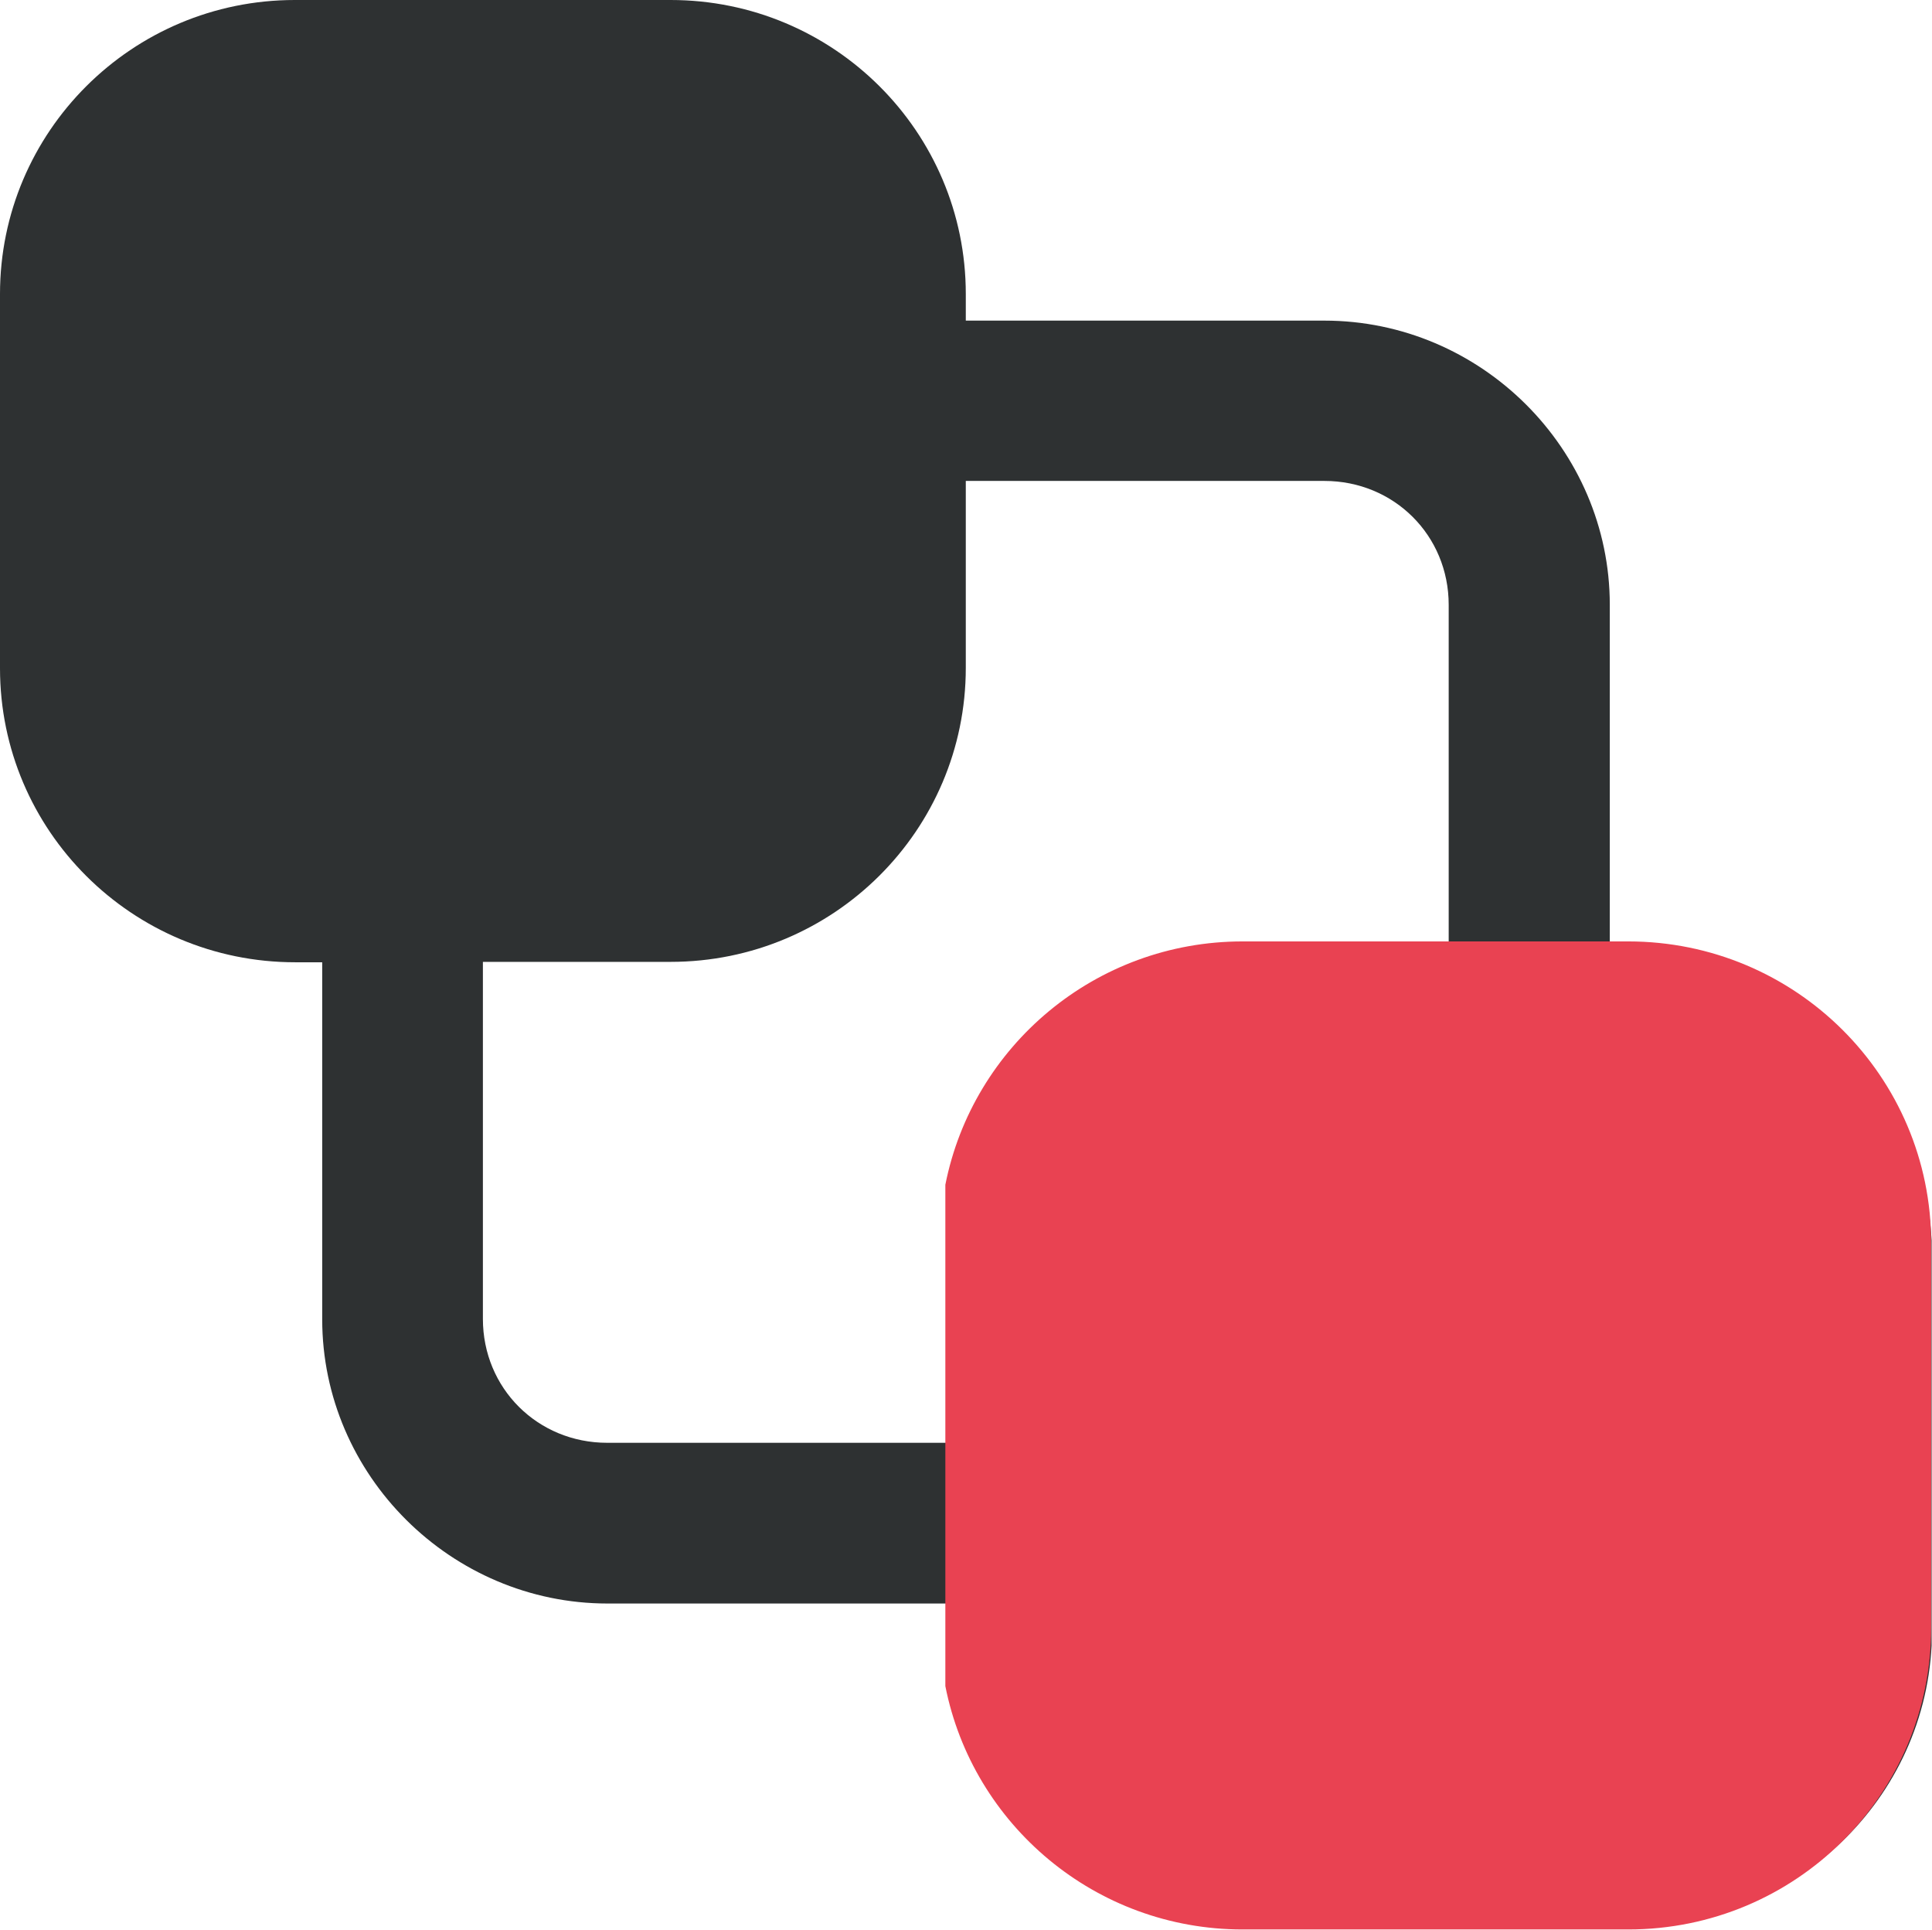
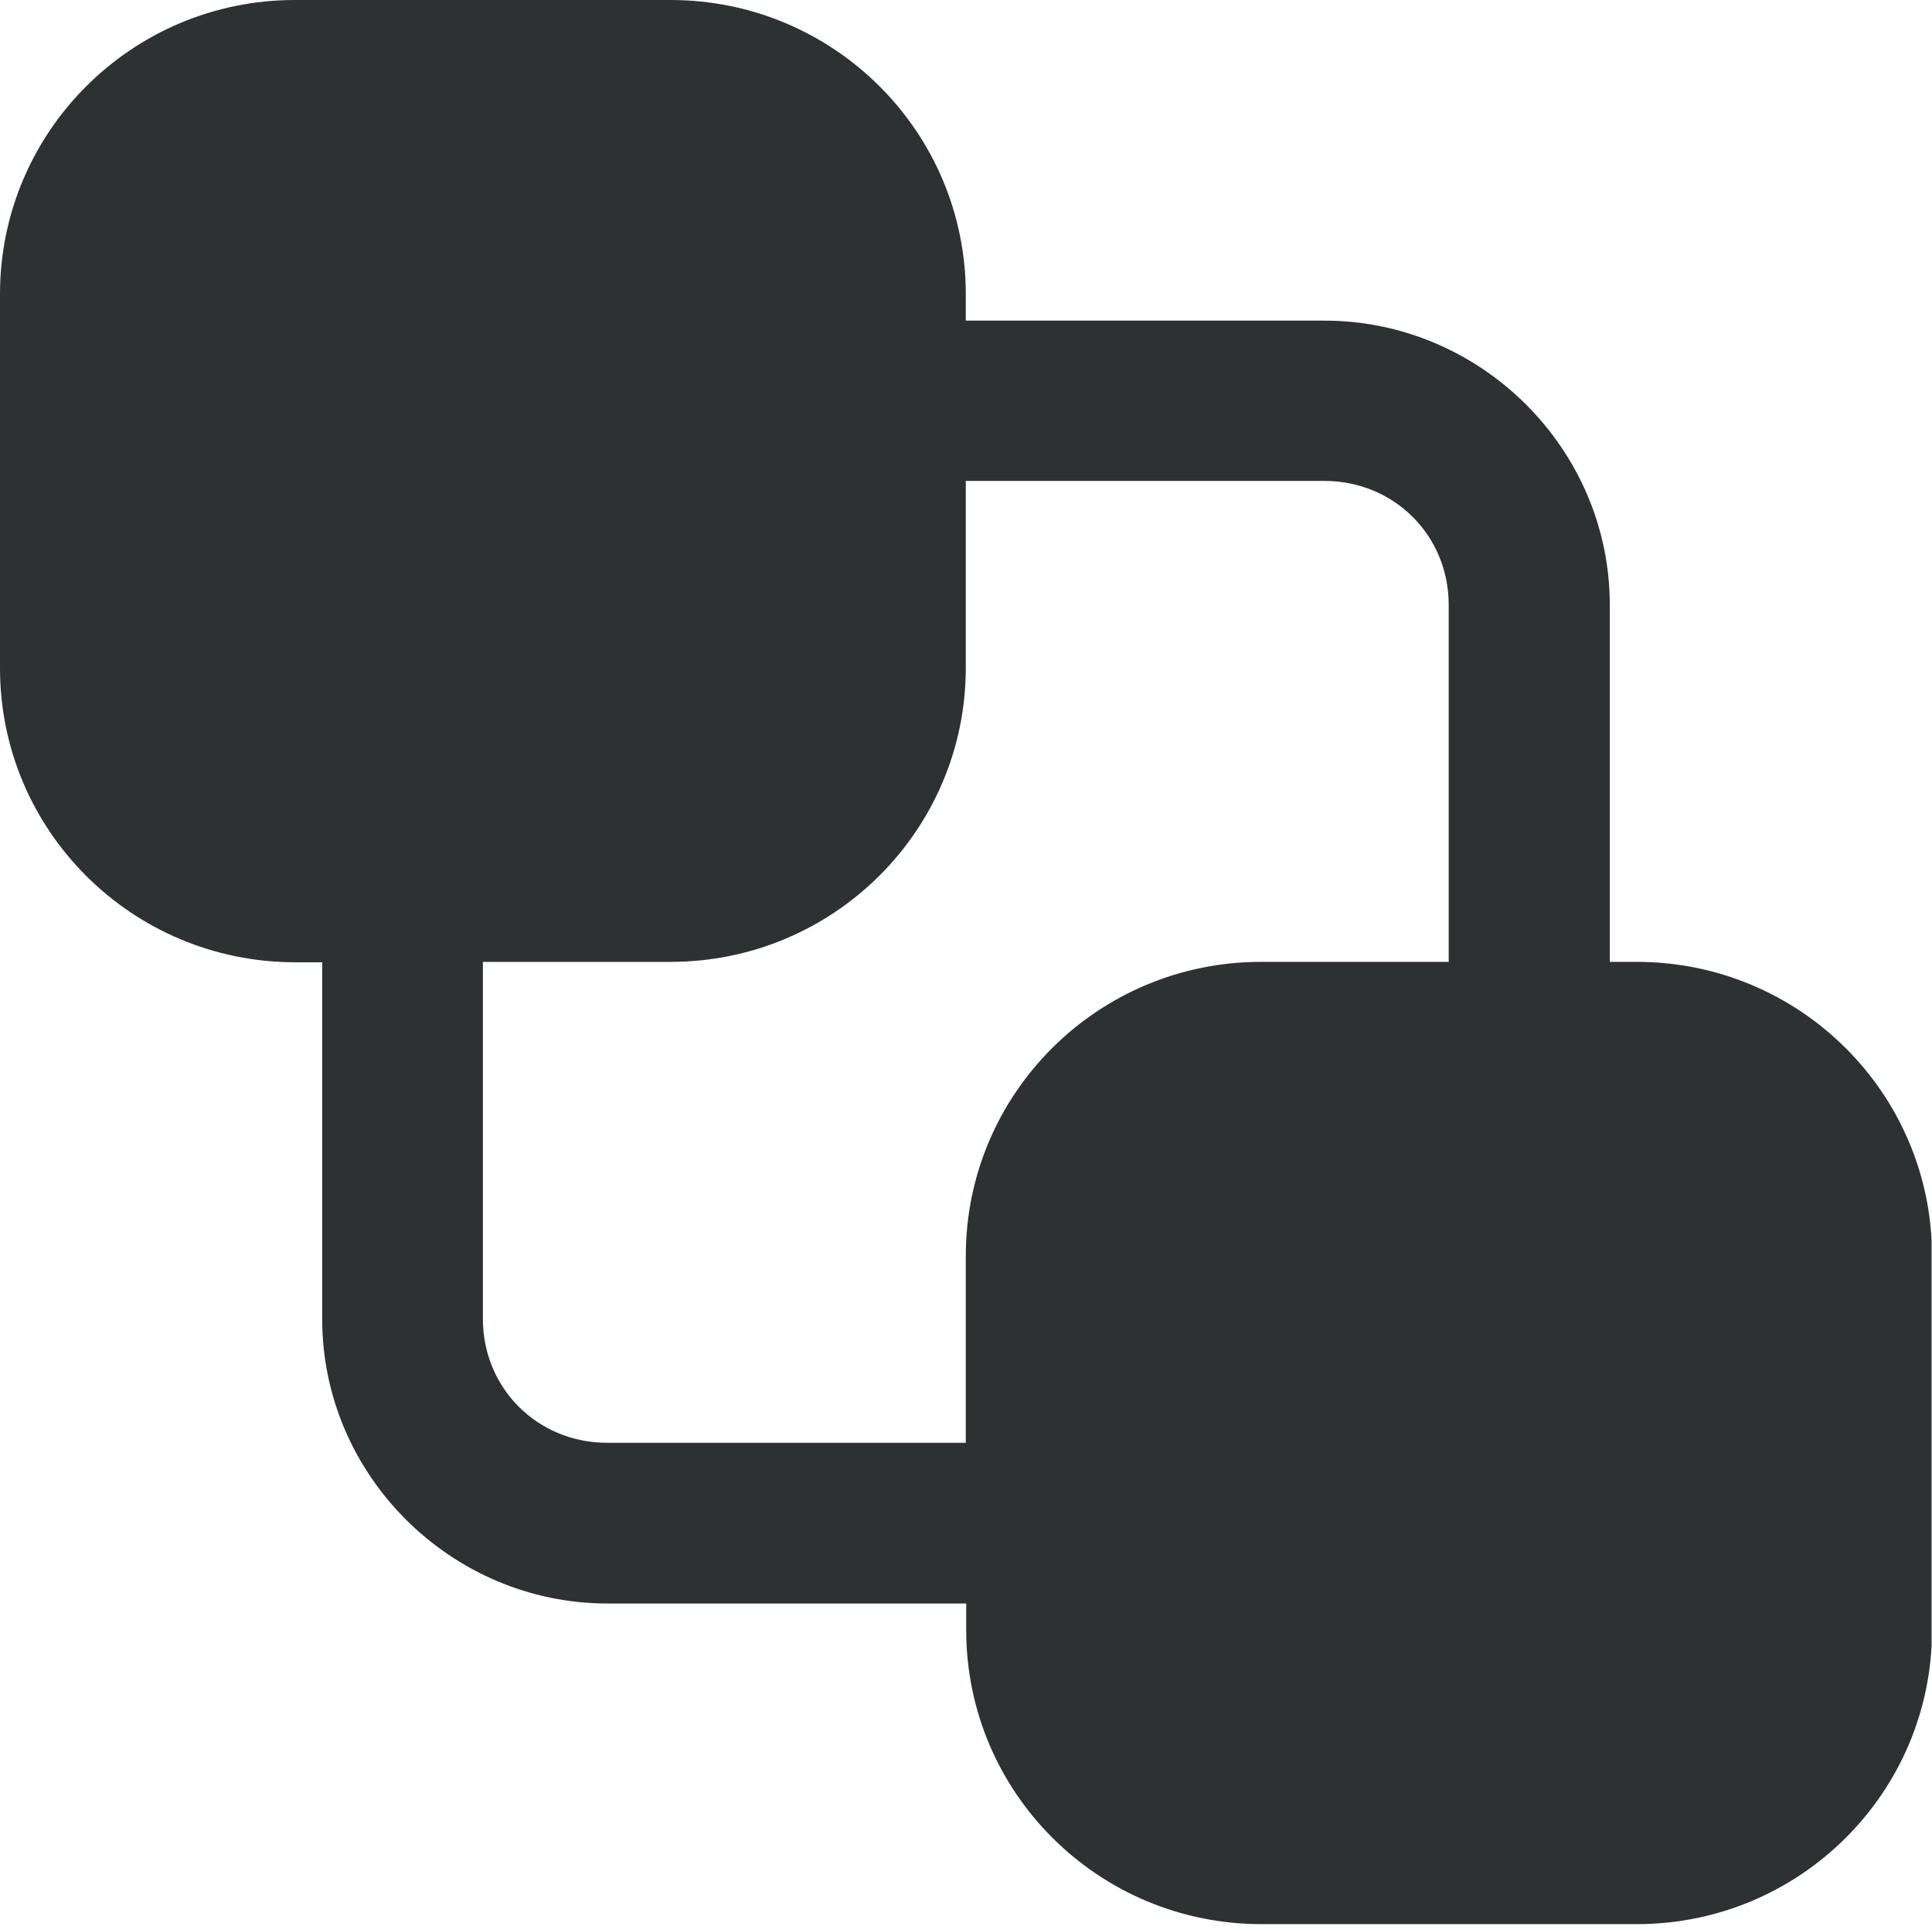
<svg xmlns="http://www.w3.org/2000/svg" id="Laag_1" viewBox="0 0 47.25 47.19">
  <defs>
    <clipPath id="clippath">
      <rect width="47.24" height="47.19" style="fill:none;" />
    </clipPath>
    <clipPath id="clippath-1">
-       <rect width="47.24" height="47.19" style="fill:none;" />
-     </clipPath>
+       </clipPath>
  </defs>
  <g style="clip-path:url(#clippath);">
    <path d="M23.62,11.76h8.77c1.7,0,3.04,1.33,3.04,3.03v8.73h-4.59c-3.99,0-7.22,3.22-7.22,7.19v4.57H14.85c-1.7,0-3.04-1.33-3.04-3.03v-8.73h4.59c3.99,0,7.22-3.22,7.22-7.19v-4.57ZM7.21,0C3.23,0,0,3.22,0,7.19v9.15c0,3.97,3.23,7.19,7.22,7.19h.66v8.73c0,3.81,3.15,6.95,6.98,6.95h8.77v.65c0,3.97,3.23,7.19,7.22,7.19h9.18c3.99,0,7.22-3.22,7.22-7.19v-9.15c0-3.97-3.23-7.19-7.22-7.19h-.66V14.79c0-3.81-3.15-6.95-6.98-6.95h-8.77v-.65c0-3.97-3.23-7.19-7.22-7.19H7.21Z" style="fill:#2e3132;" />
  </g>
  <g style="clip-path:url(#clippath-1);">
    <path d="M47.23,39.8v-9.4c0-4.08-3.32-7.38-7.41-7.38h-9.43c-3.6,0-6.6,2.56-7.27,5.95v12.26c.67,3.39,3.67,5.95,7.27,5.95h9.43c4.1,0,7.41-3.3,7.41-7.38" style="fill:#e94252;" />
  </g>
</svg>